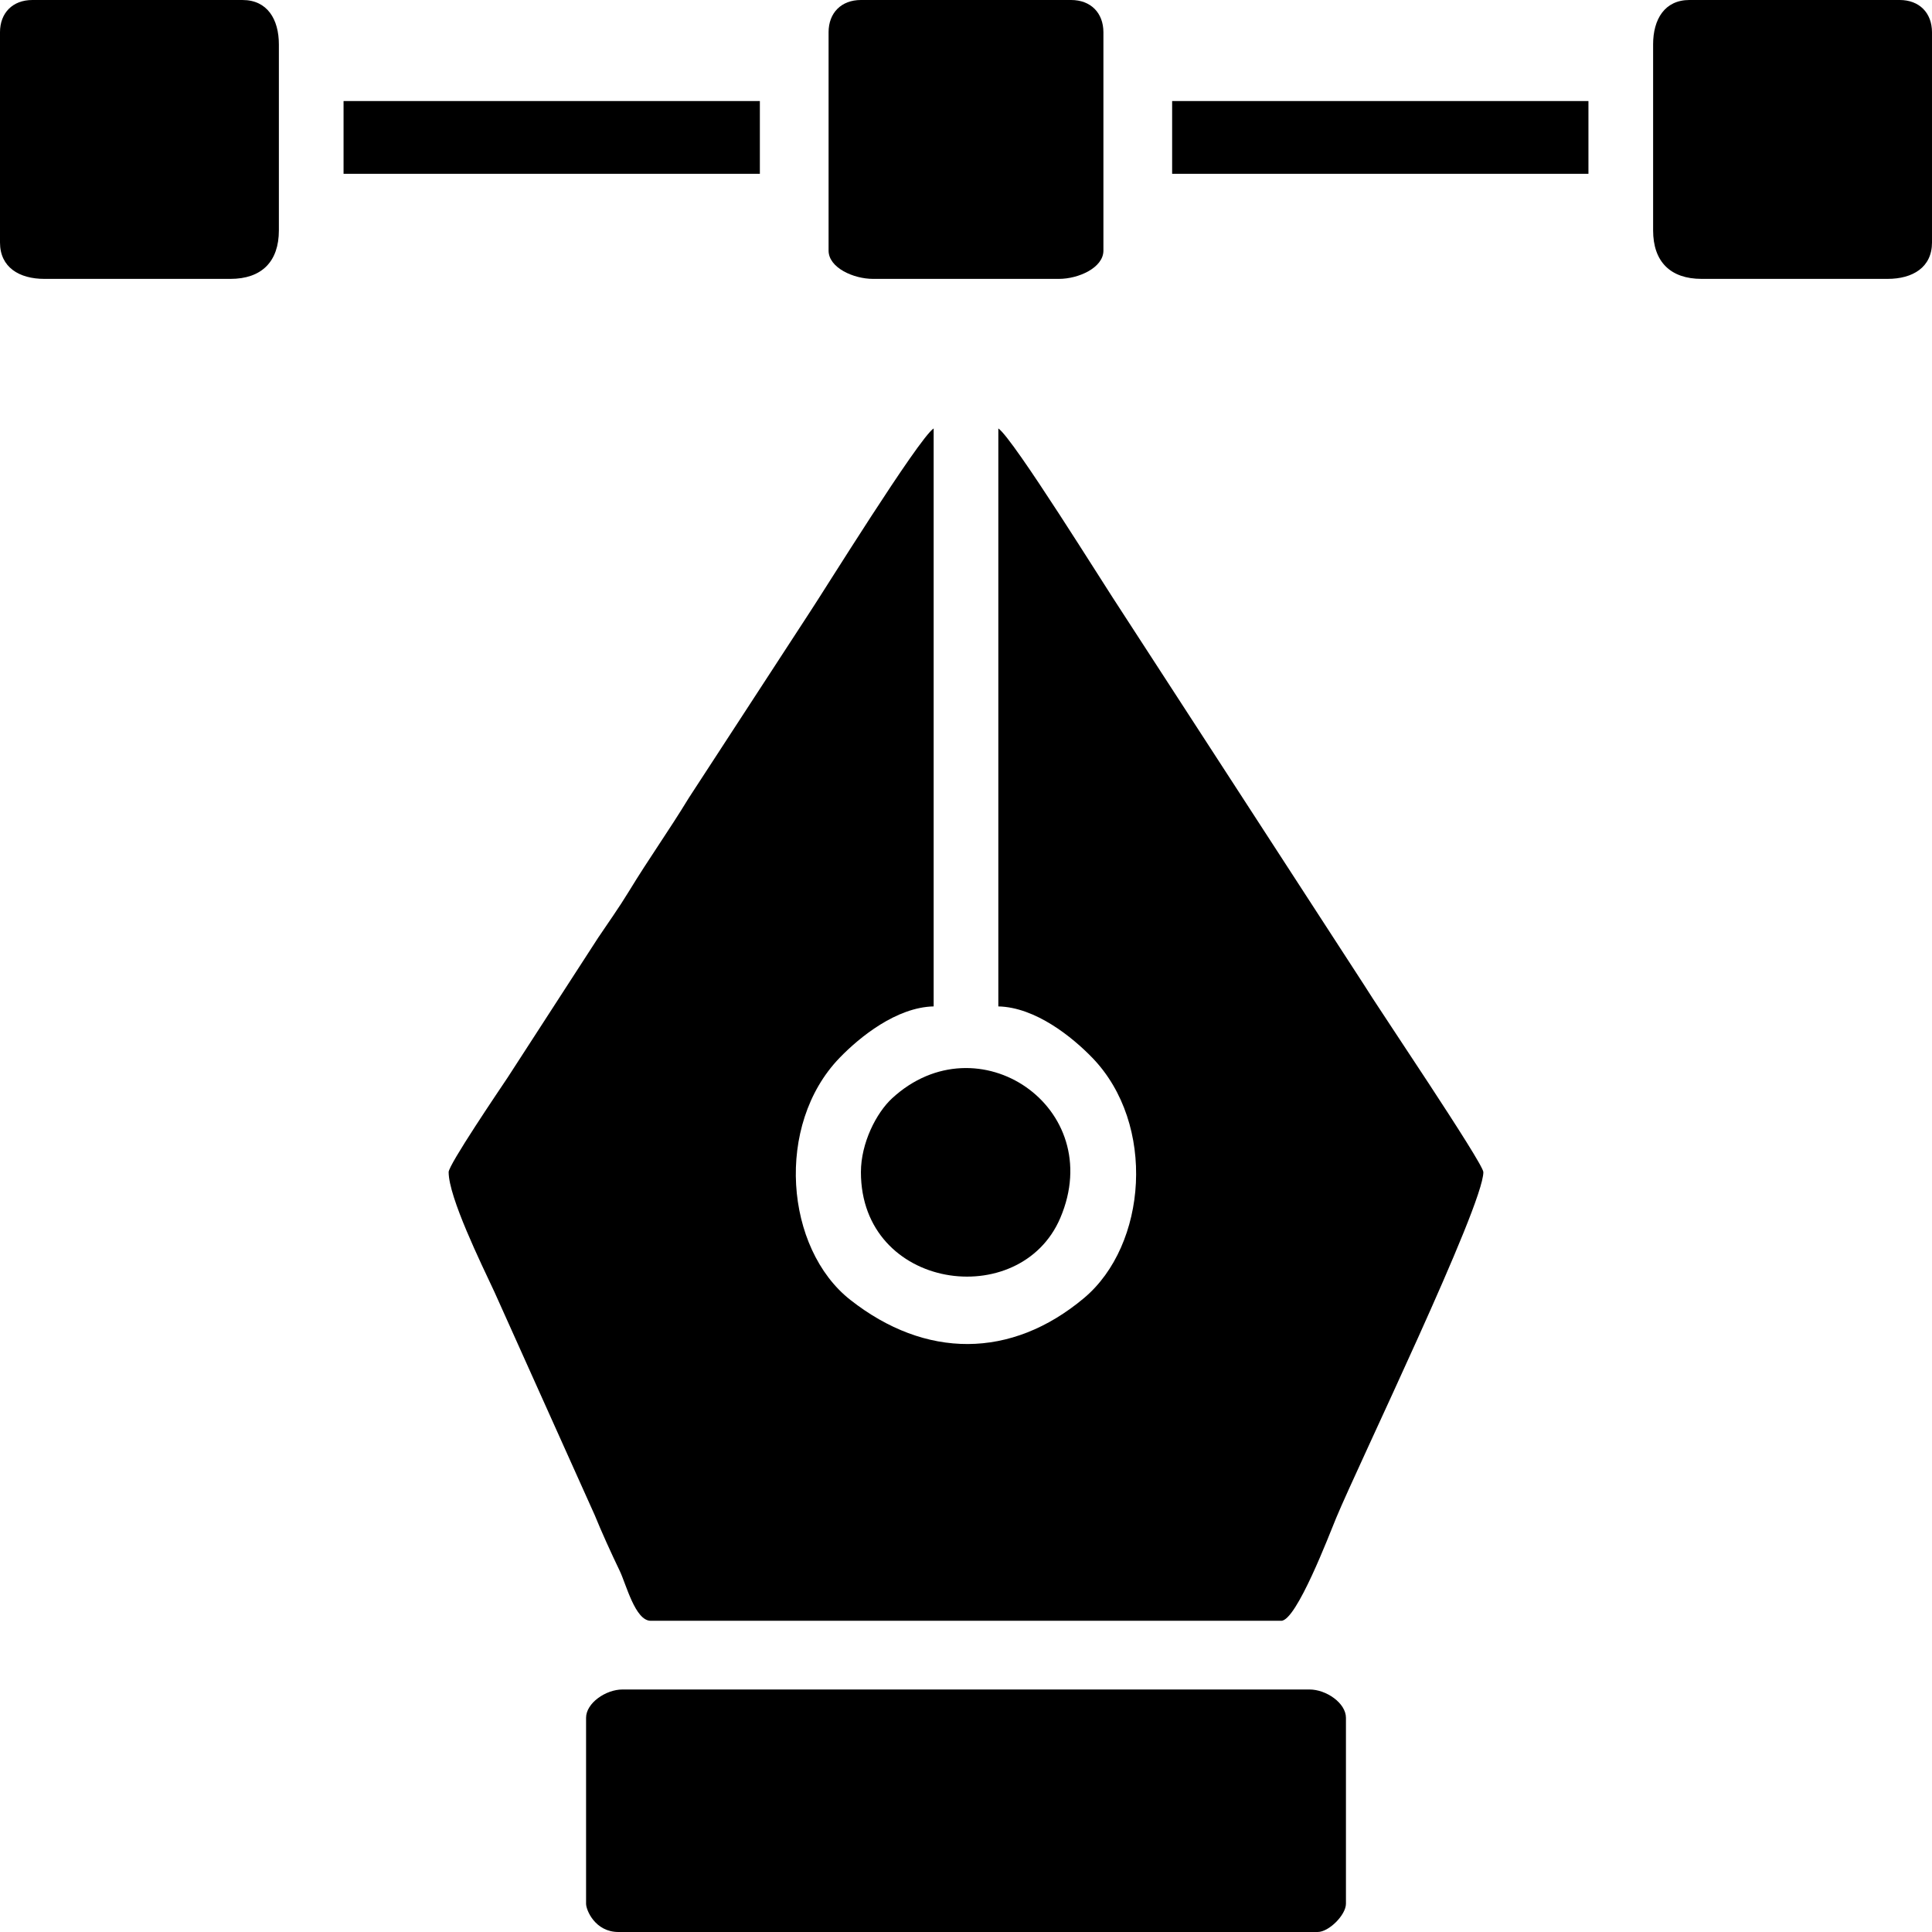
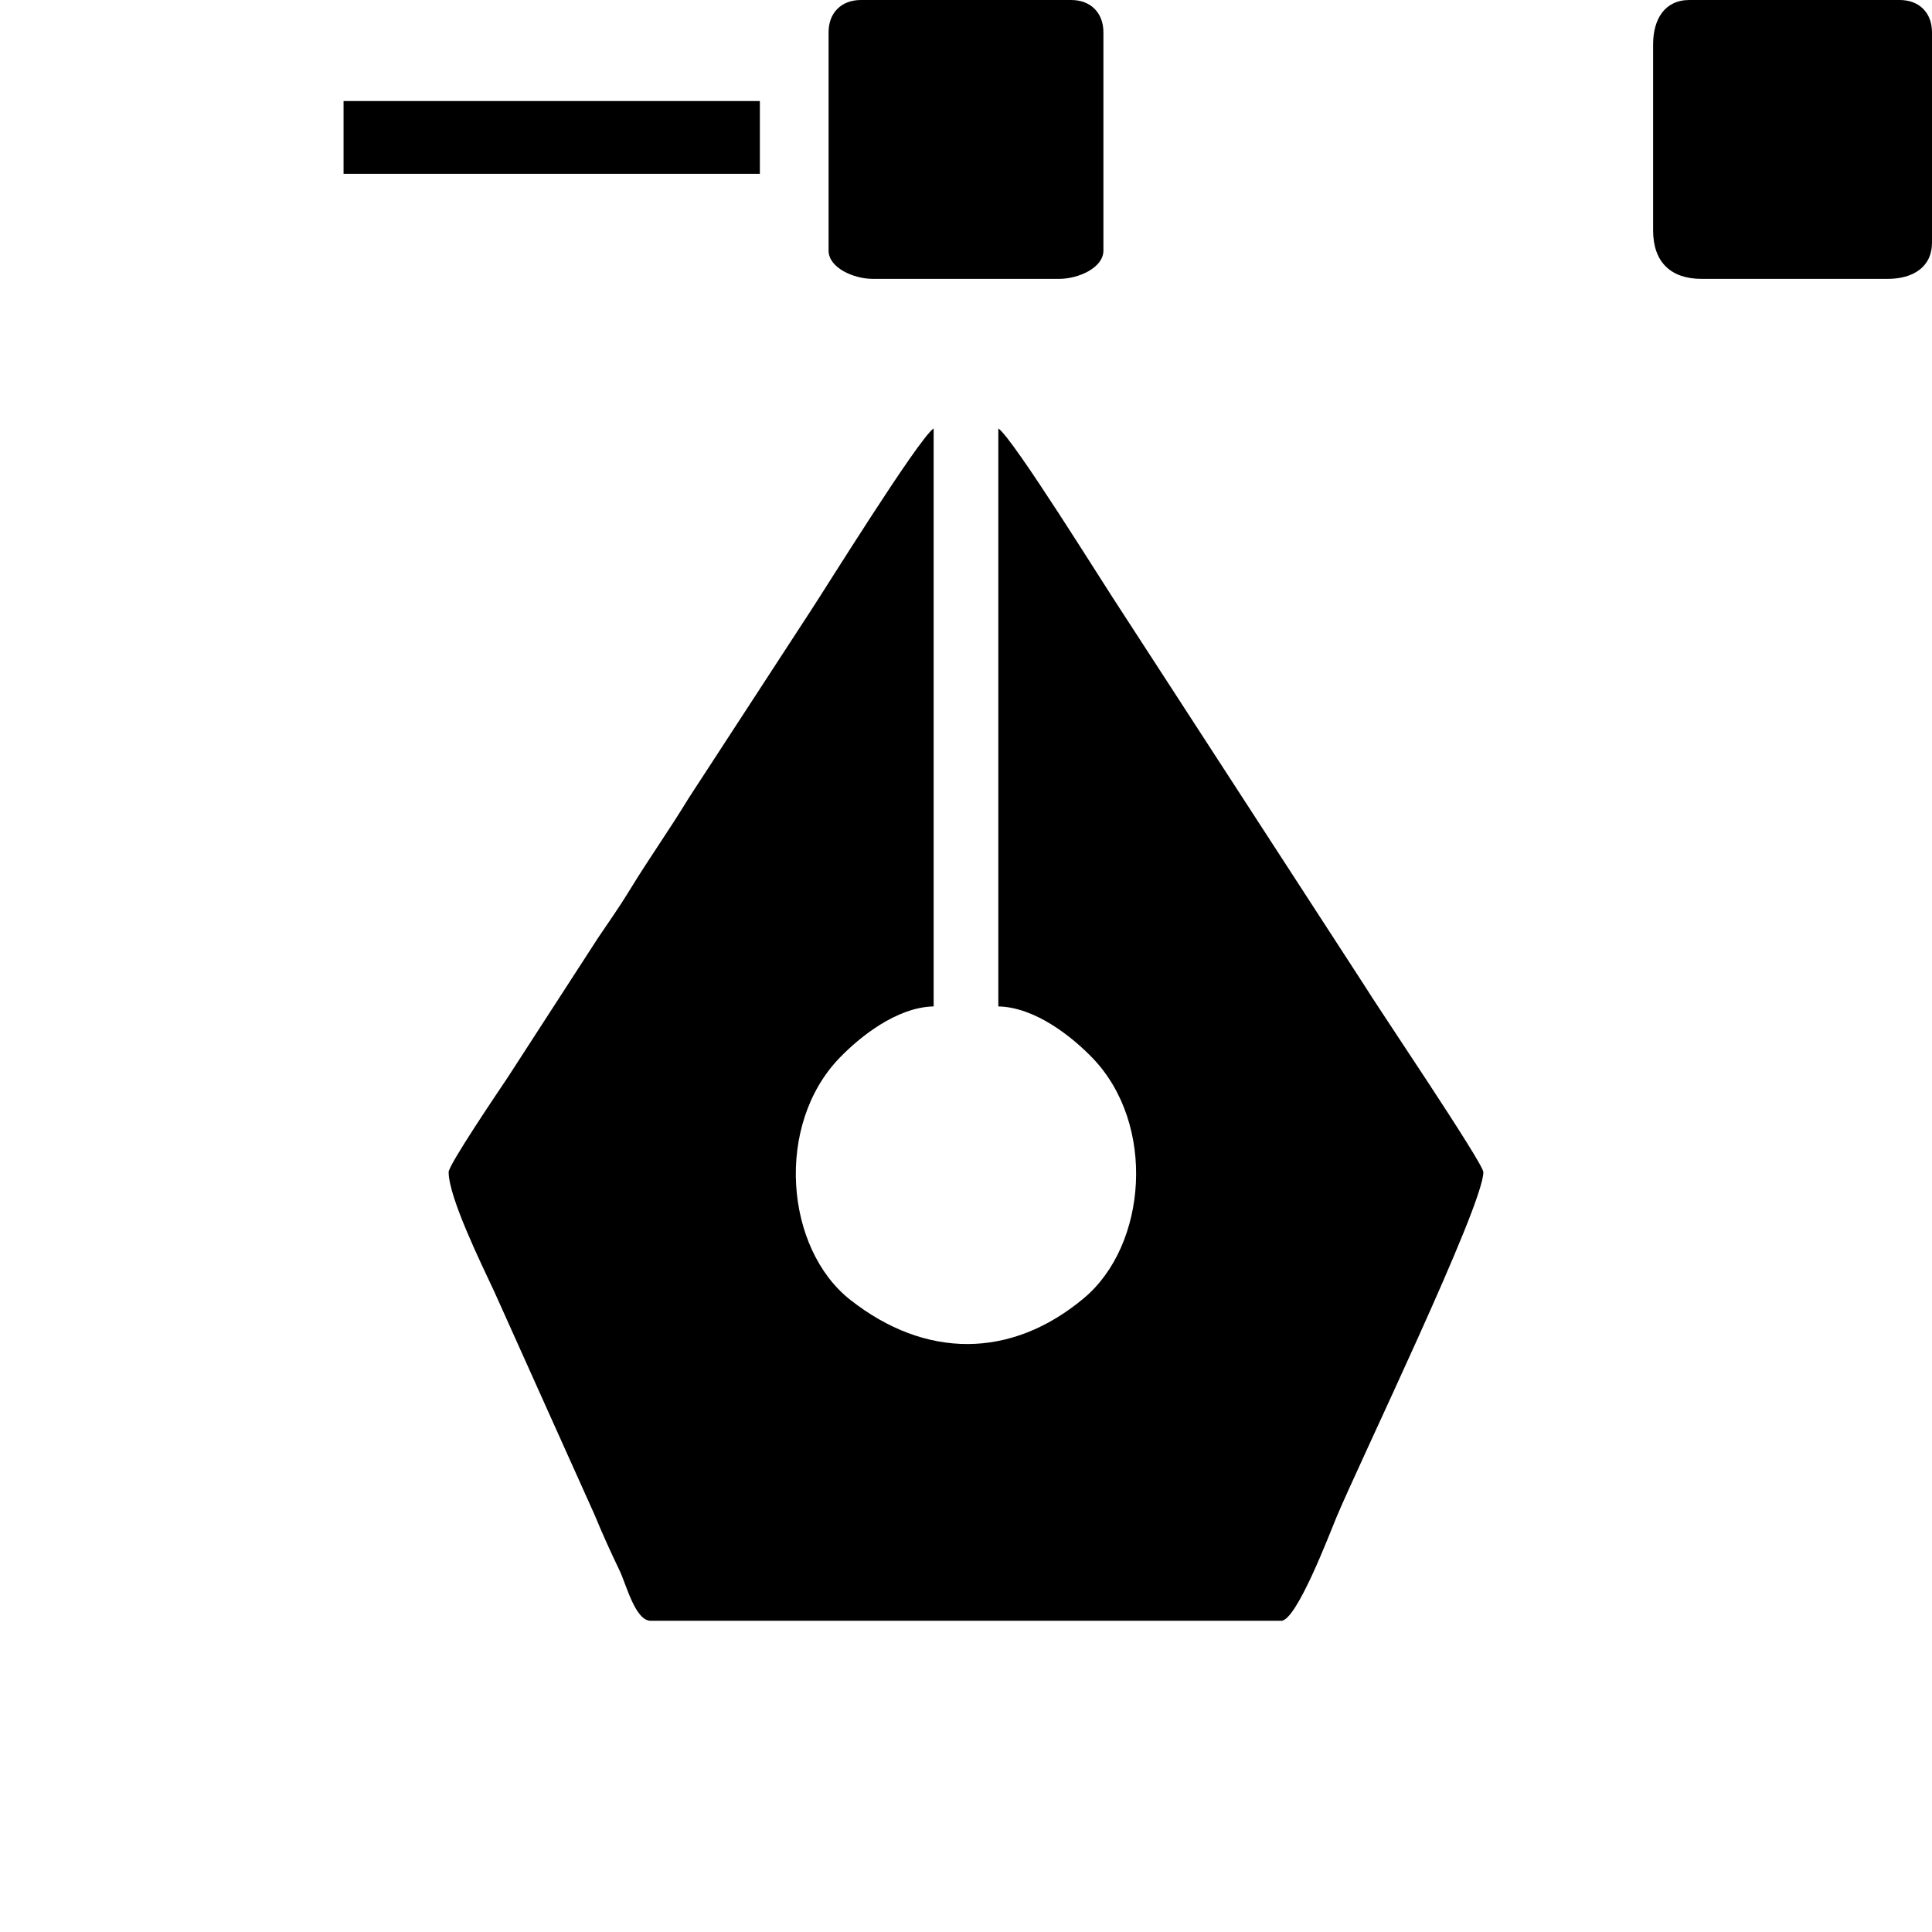
<svg xmlns="http://www.w3.org/2000/svg" xml:space="preserve" width="55.745mm" height="55.745mm" version="1.1" style="shape-rendering:geometricPrecision; text-rendering:geometricPrecision; image-rendering:optimizeQuality; fill-rule:evenodd; clip-rule:evenodd" viewBox="0 0 2367.07 2367.07">
  <g id="Capa_x0020_1">
    <g id="_1833296883104">
      <path class="fil0" d="M549.68 1436.09c0,30.77 39.68,111.69 56.14,146.9l122.83 273.33c8.47,20.84 19.83,45.79 30.67,68.37 7.91,16.48 18.92,61.08 37.96,61.08l772.52 0c18.7,0 58.95,-105.92 67.23,-125.9 27.69,-66.69 180.37,-382.5 180.37,-423.78 0,-10.87 -129.69,-202.35 -146.47,-229.88l-296.25 -456.47c-22.33,-33.49 -133.17,-212.53 -151.53,-224.83l0 708.14c45.59,1.01 90.75,37.66 115.25,63.02 78.43,81.2 67.16,229.47 -10.38,294.4 -89.29,74.78 -194.25,74.42 -286.18,2.15 -80.1,-62.96 -92.64,-214.29 -13.18,-296.56 24.49,-25.36 69.66,-62.01 115.25,-63.02l0 -708.14c-18.73,12.54 -135.59,200.95 -151.53,224.83l-148.46 227.9c-25.34,41.57 -48.16,73.1 -73.51,114.67 -12.53,20.55 -25.03,37.87 -37.53,56.56l-110.93 171.34c-10.19,15.26 -72.29,106.8 -72.29,115.88z" />
-       <path class="fil0" d="M718.05 2104.61l0 227.79c0,8.08 11.29,34.67 39.62,34.67l856.7 0c13.8,0 34.67,-20.87 34.67,-34.67l0 -227.79c0,-18.02 -24.15,-34.66 -44.57,-34.66l-841.85 0c-20.42,0 -44.57,16.65 -44.57,34.66z" />
      <path class="fil0" d="M2025.38 54.47l0 227.79c0,38.29 21.14,59.43 59.43,59.43l227.79 0c30.9,0 54.47,-14.17 54.47,-44.57l0 -257.51c0,-23.95 -15.66,-39.61 -39.61,-39.61l-257.51 0c-30.4,0 -44.57,23.57 -44.57,54.47z" />
-       <path class="fil0" d="M-0 39.61l0 257.51c0,30.4 23.57,44.57 54.47,44.57l227.79 0c38.28,0 59.42,-21.14 59.42,-59.43l0 -227.79c0,-30.9 -14.17,-54.47 -44.57,-54.47l-257.5 0c-23.95,0 -39.62,15.66 -39.62,39.61z" />
      <path class="fil0" d="M1015.17 39.61l0 267.41c0,21.08 30.64,34.67 54.47,34.67l227.79 0c23.83,0 54.47,-13.58 54.47,-34.67l0 -267.41c0,-23.95 -15.66,-39.61 -39.62,-39.61l-257.5 0c-23.95,0 -39.62,15.66 -39.62,39.61z" />
-       <path class="fil0" d="M1054.79 1436.09c0,144.7 195.13,171.41 244.29,56.11 57.77,-135.47 -101.17,-243.19 -206.04,-146.61 -19.52,17.98 -38.25,55 -38.25,90.5z" />
      <polygon class="fil0" points="420.92,212.94 930.98,212.94 930.98,123.8 420.92,123.8 " />
-       <polygon class="fil0" points="1436.09,212.94 1946.15,212.94 1946.15,123.8 1436.09,123.8 " />
    </g>
  </g>
</svg>